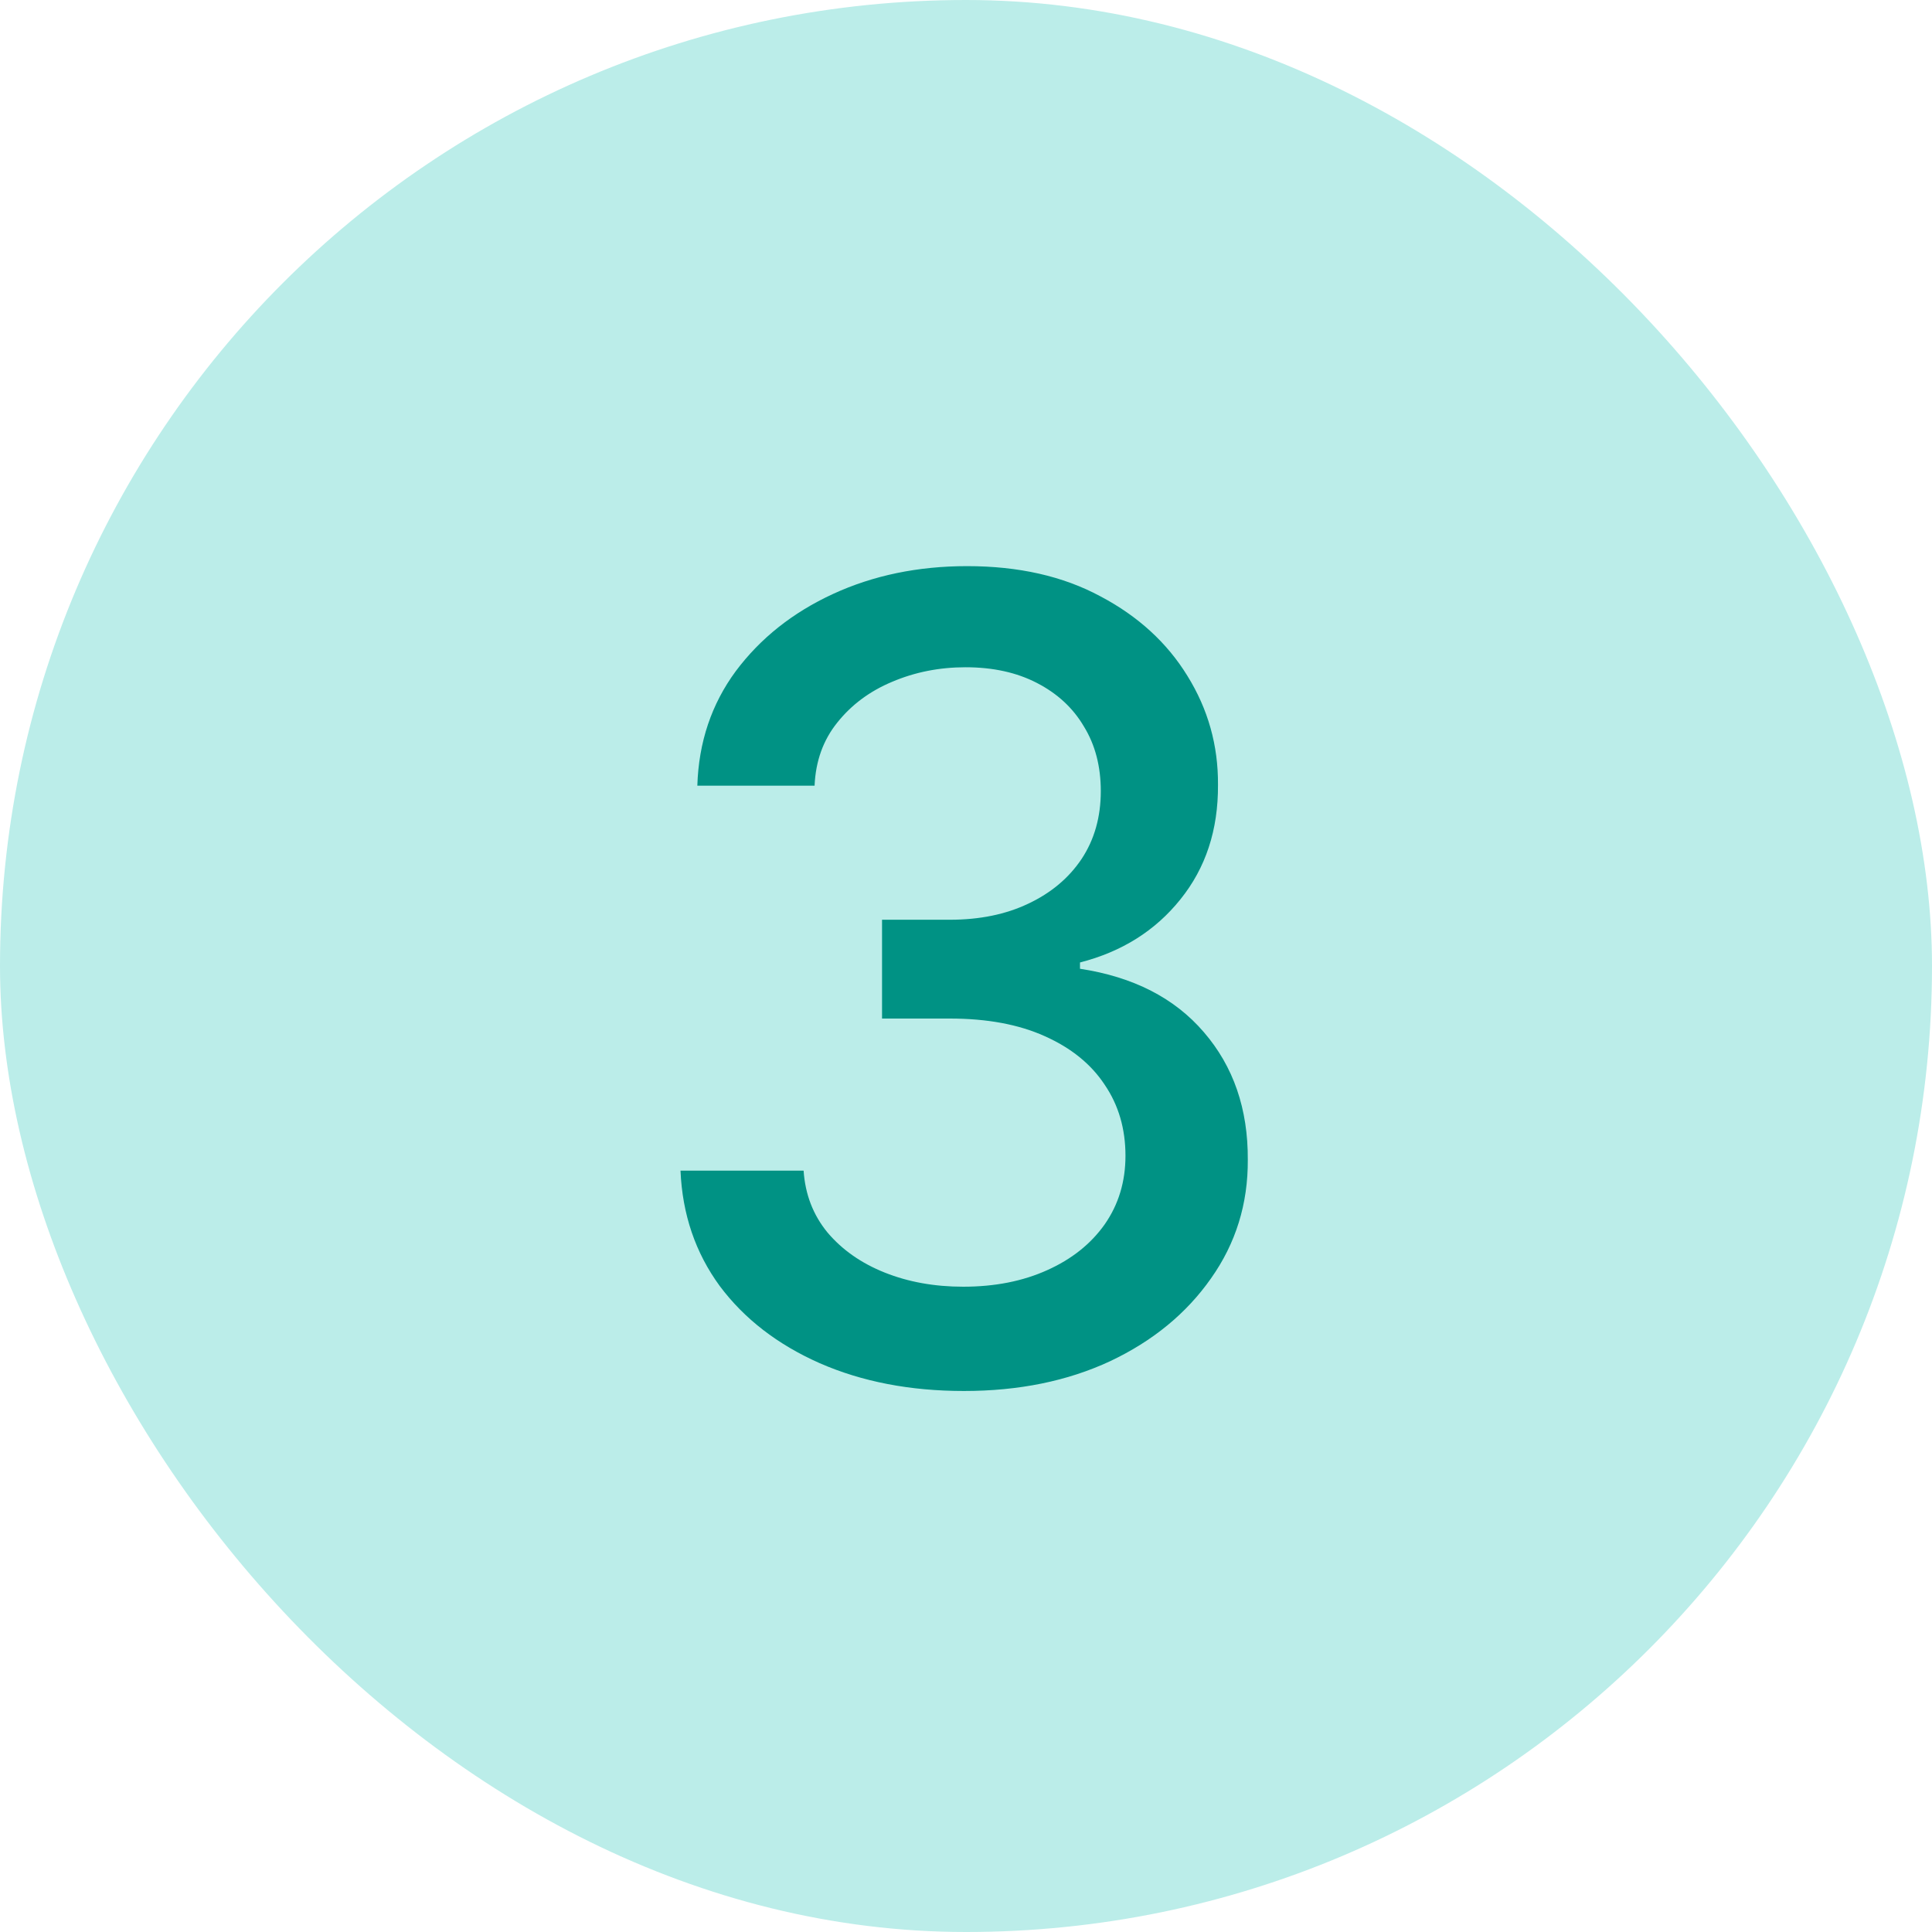
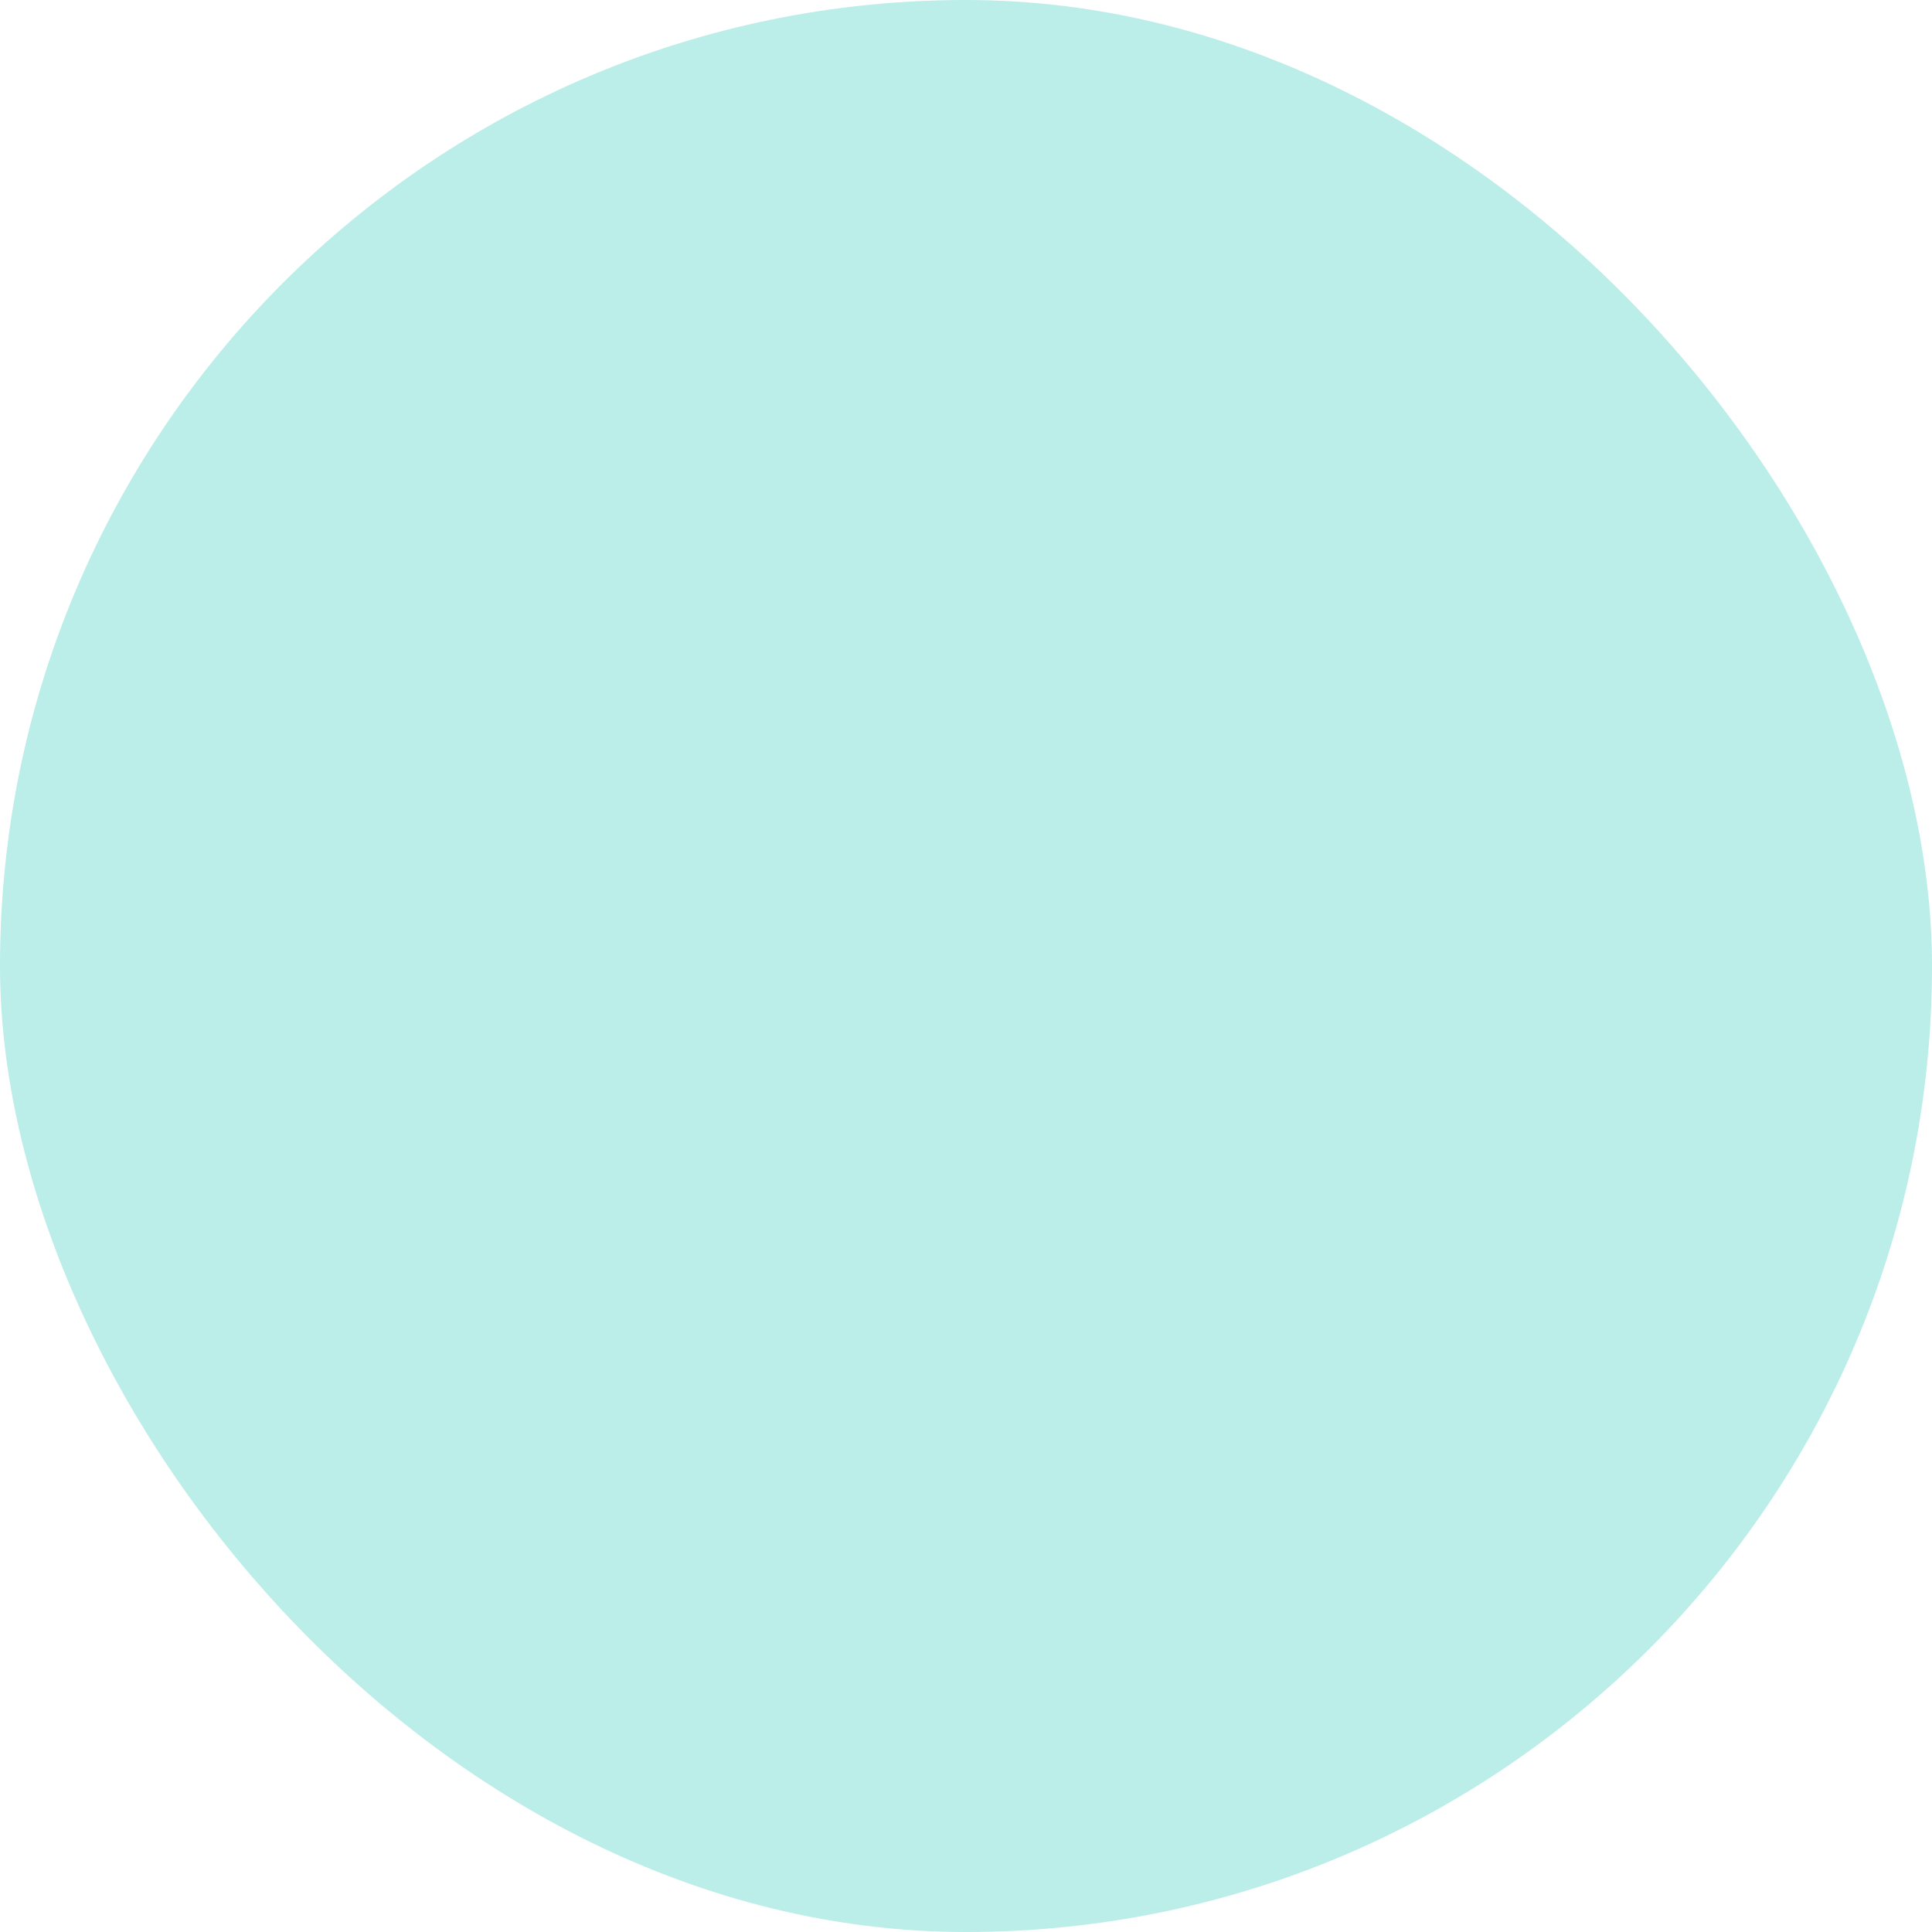
<svg xmlns="http://www.w3.org/2000/svg" width="35" height="35" viewBox="0 0 35 35" fill="none">
  <rect width="35" height="35" rx="17.5" fill="#BBEDE9" />
-   <path d="M17.463 25.199C16.488 25.199 15.617 25.031 14.849 24.695C14.087 24.358 13.483 23.892 13.038 23.296C12.598 22.694 12.361 21.998 12.328 21.207H14.558C14.587 21.638 14.731 22.012 14.992 22.329C15.257 22.642 15.602 22.884 16.028 23.054C16.454 23.224 16.928 23.31 17.449 23.31C18.022 23.31 18.528 23.21 18.969 23.011C19.414 22.812 19.762 22.535 20.013 22.18C20.264 21.82 20.389 21.406 20.389 20.938C20.389 20.45 20.264 20.021 20.013 19.652C19.767 19.278 19.404 18.984 18.926 18.771C18.453 18.558 17.88 18.452 17.207 18.452H15.979V16.662H17.207C17.747 16.662 18.221 16.565 18.628 16.371C19.04 16.177 19.362 15.907 19.594 15.561C19.826 15.211 19.942 14.801 19.942 14.332C19.942 13.883 19.84 13.492 19.636 13.161C19.438 12.824 19.153 12.562 18.784 12.372C18.419 12.183 17.989 12.088 17.491 12.088C17.018 12.088 16.575 12.176 16.163 12.351C15.756 12.521 15.425 12.768 15.169 13.089C14.913 13.407 14.776 13.788 14.757 14.233H12.633C12.657 13.447 12.889 12.756 13.329 12.159C13.775 11.562 14.362 11.096 15.091 10.76C15.82 10.424 16.63 10.256 17.52 10.256C18.453 10.256 19.258 10.438 19.935 10.803C20.616 11.162 21.142 11.643 21.511 12.244C21.885 12.846 22.07 13.504 22.065 14.219C22.07 15.033 21.843 15.724 21.384 16.293C20.929 16.861 20.323 17.242 19.565 17.436V17.55C20.531 17.697 21.279 18.08 21.81 18.7C22.345 19.32 22.61 20.09 22.605 21.009C22.61 21.809 22.387 22.526 21.938 23.16C21.492 23.795 20.884 24.294 20.112 24.659C19.34 25.019 18.457 25.199 17.463 25.199Z" fill="#009284" />
</svg>